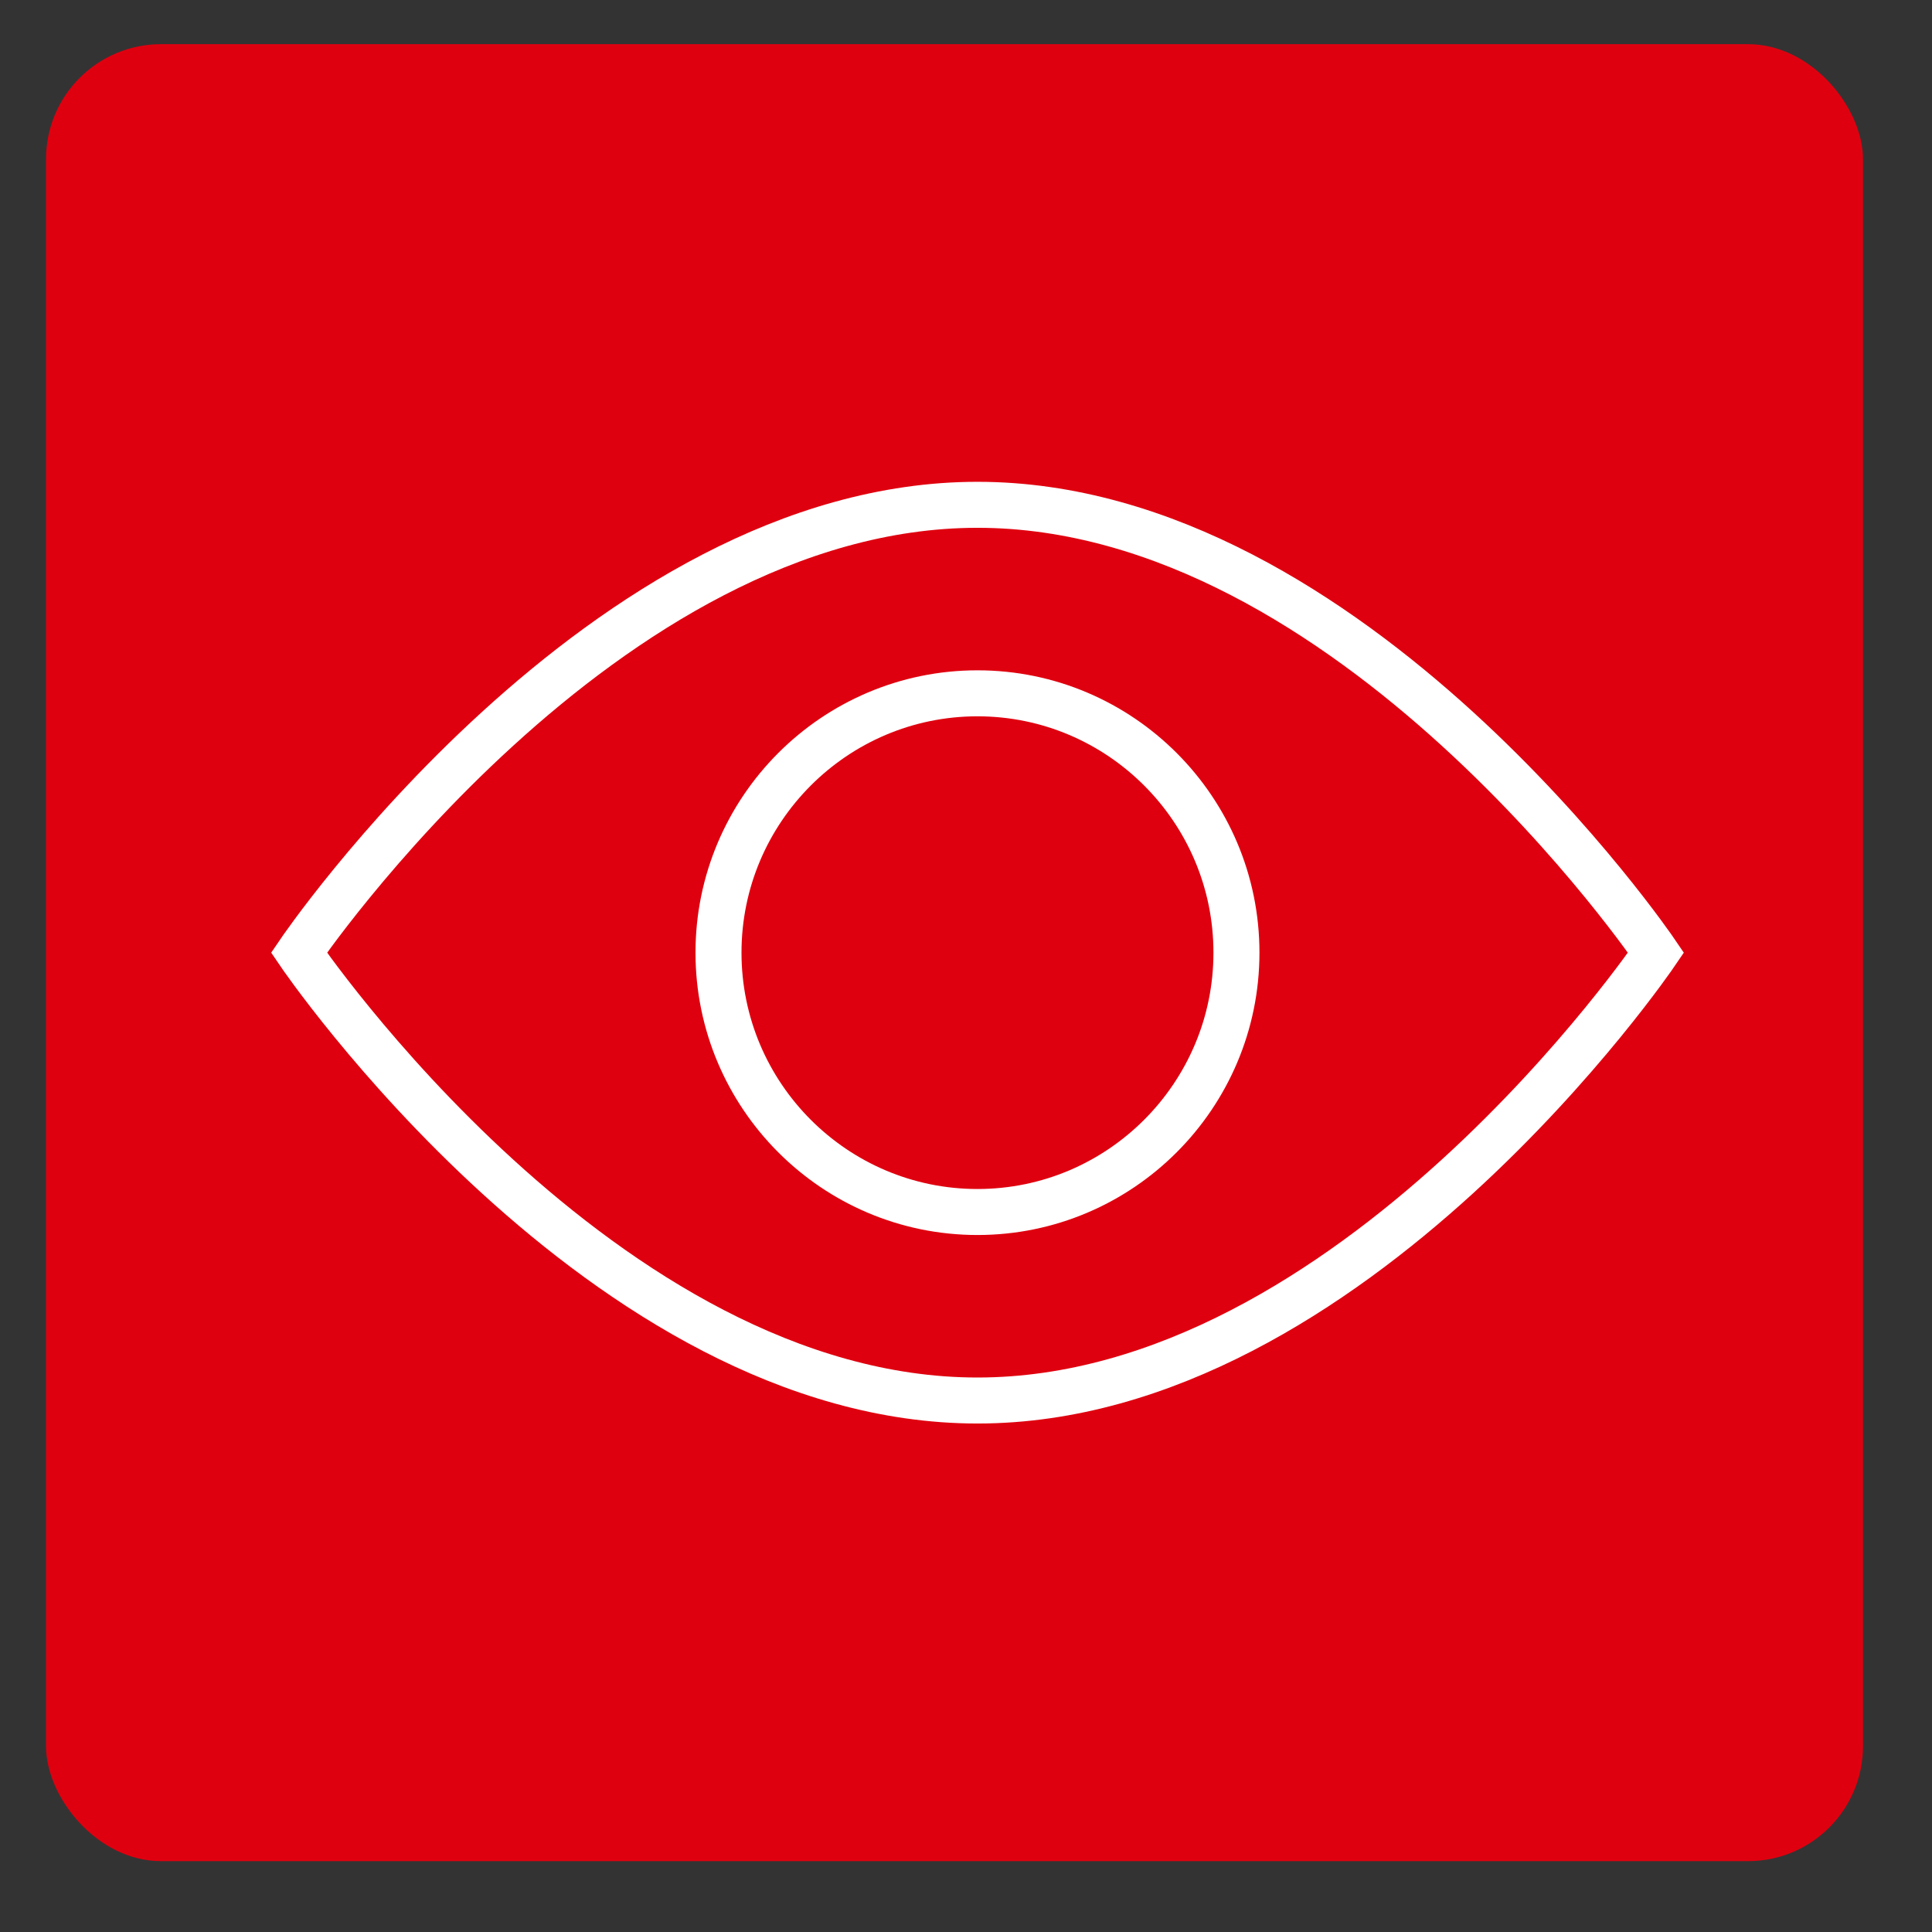
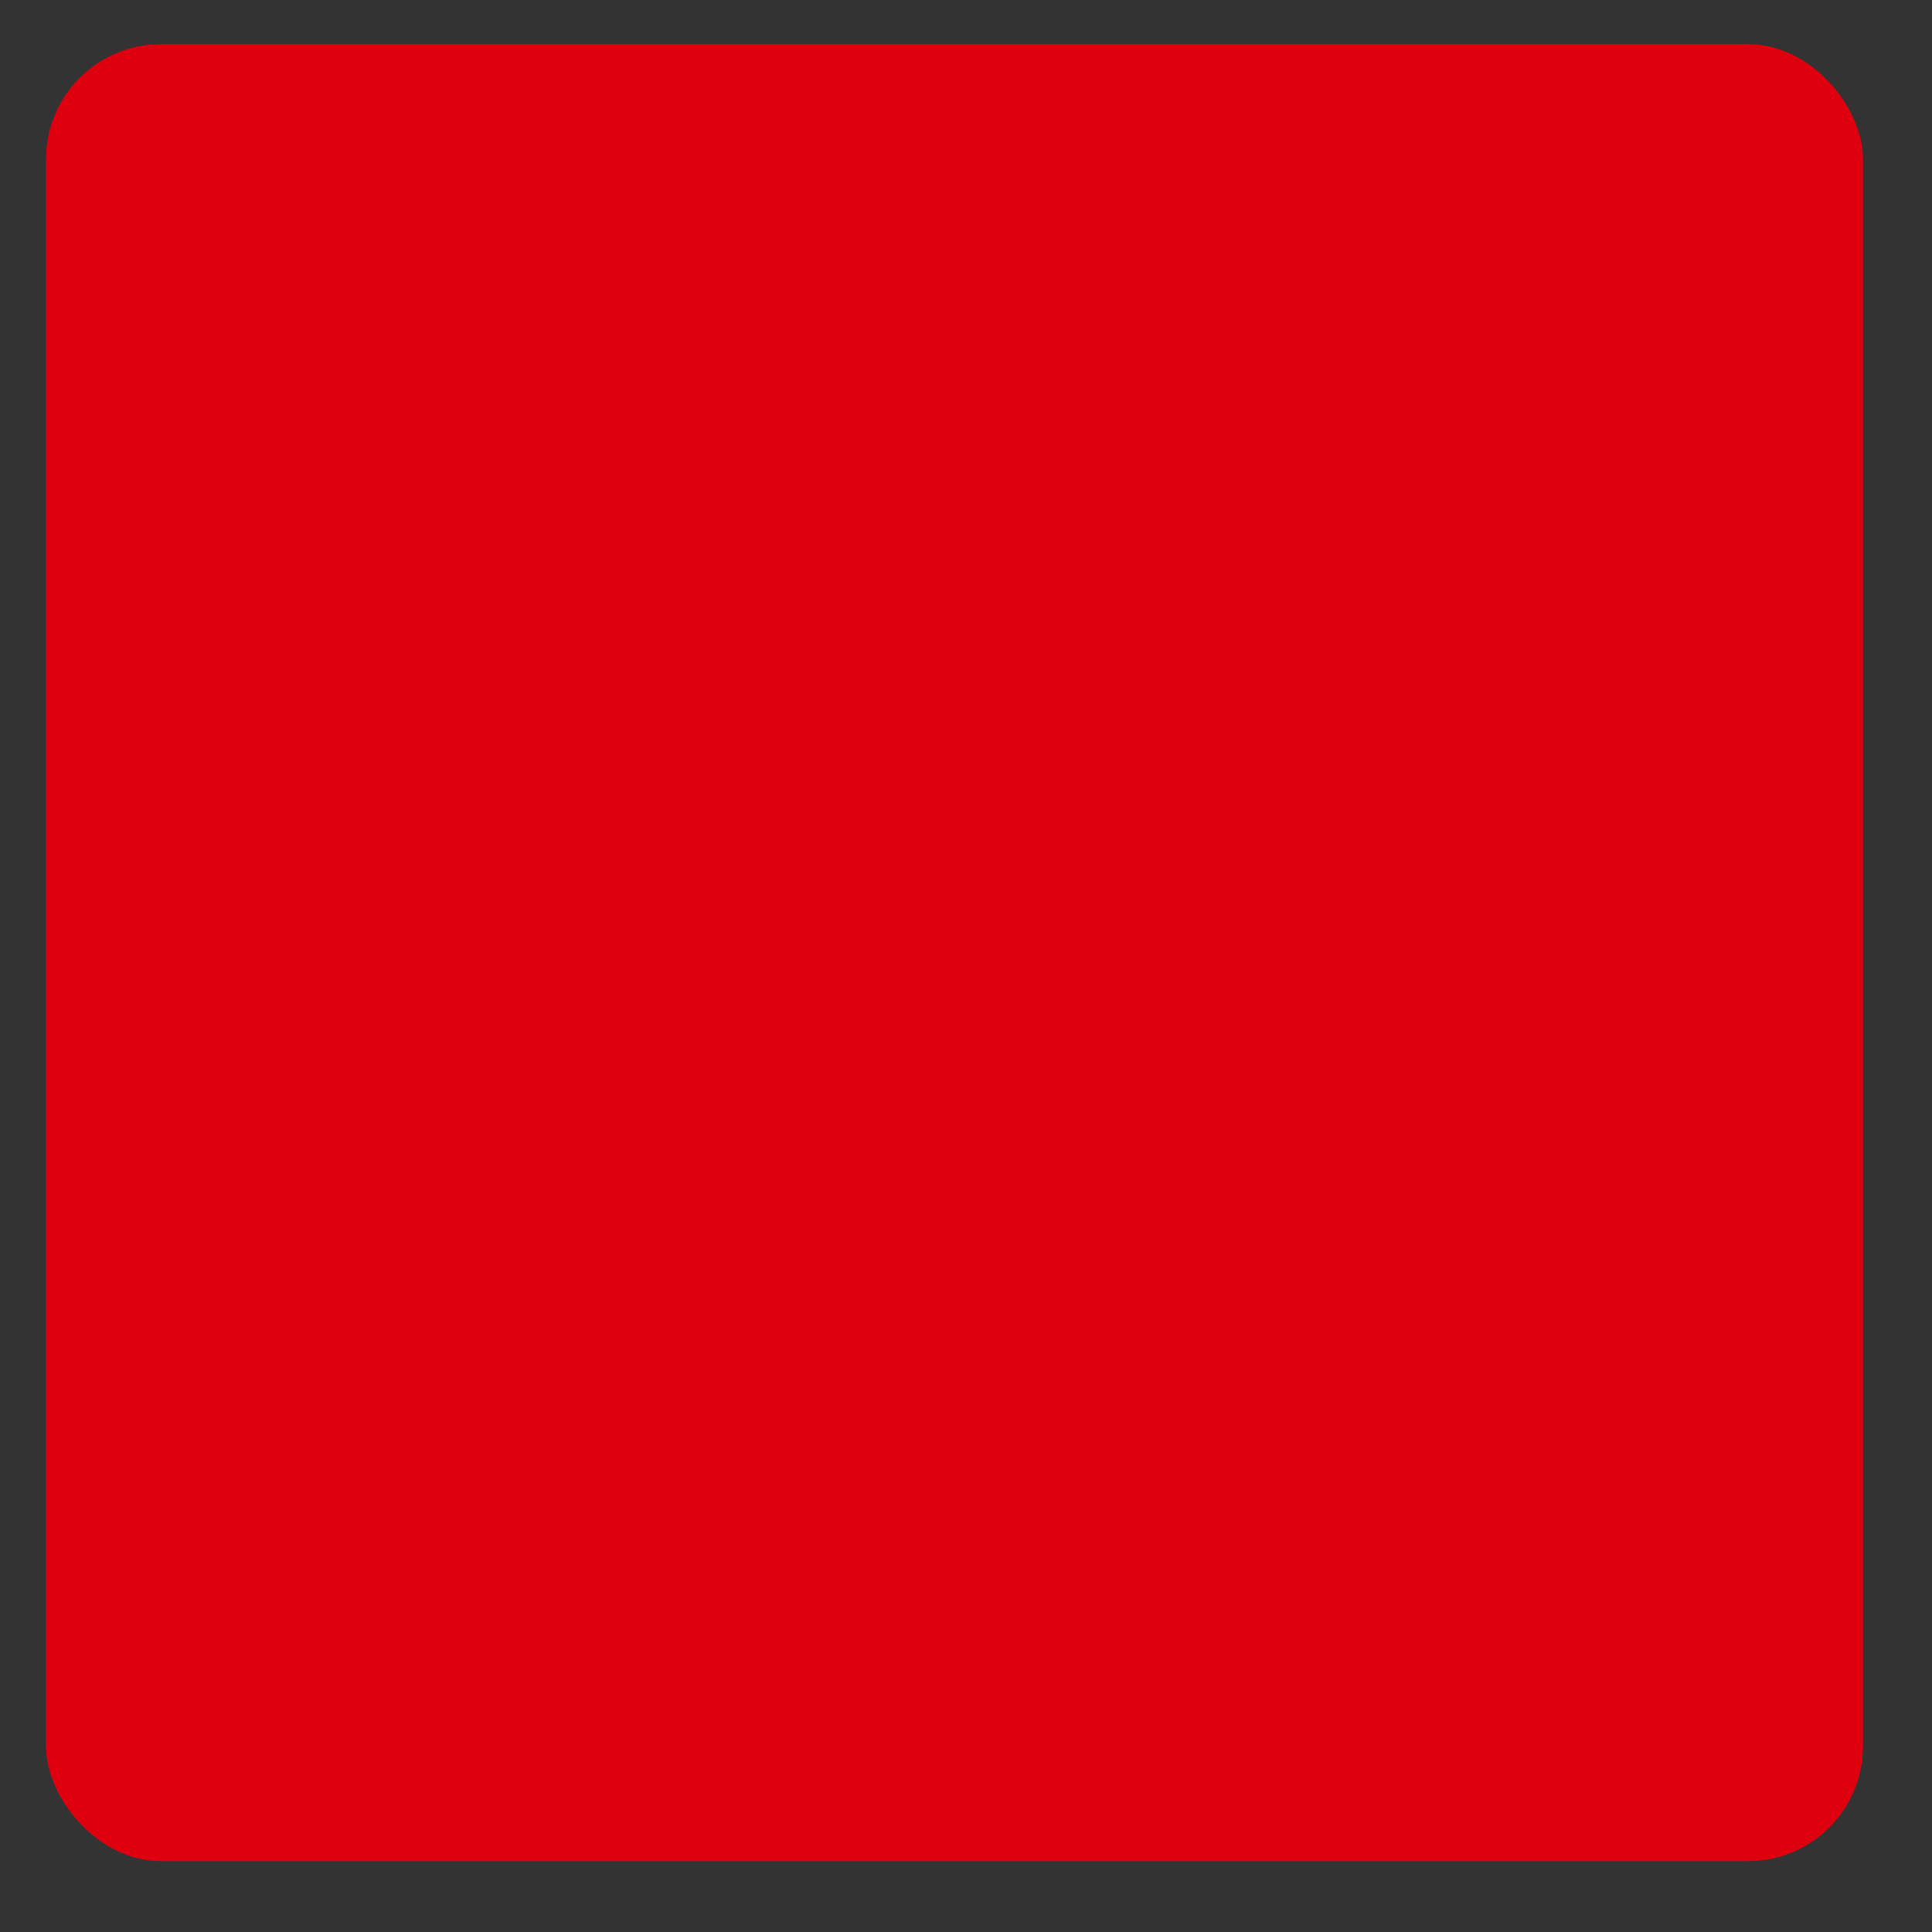
<svg xmlns="http://www.w3.org/2000/svg" width="50" height="50" viewBox="0 0 84 84">
  <rect x="0" y="0" width="84" height="84" fill="#333333" stroke="none" />
  <g id="icons" stroke="none" stroke-width="1" fill="none" fill-rule="evenodd">
    <g transform="translate(2 1.92)" id="icon-docbridge-view">
      <rect id="Rectangle-48-Copy-2" fill="#DF000F" x="0" y="0" width="79" height="79" rx="5" />
      <g id="Group-Copy" transform="translate(11 20)" stroke="#FFF" stroke-width="2">
-         <path d="M29.499.028C13.207.028 0 19.5 0 19.5s13.207 19.472 29.499 19.472C45.793 38.972 59 19.5 59 19.5S45.793.028 29.499.028h0z" id="Shape" />
-         <path d="M29.499 30.776c-6.21 0-11.26-5.059-11.26-11.276s5.05-11.276 11.26-11.276c6.209 0 11.26 5.059 11.26 11.276s-5.052 11.276-11.26 11.276h0z" id="Shape" />
-       </g>
+         </g>
    </g>
  </g>
</svg>